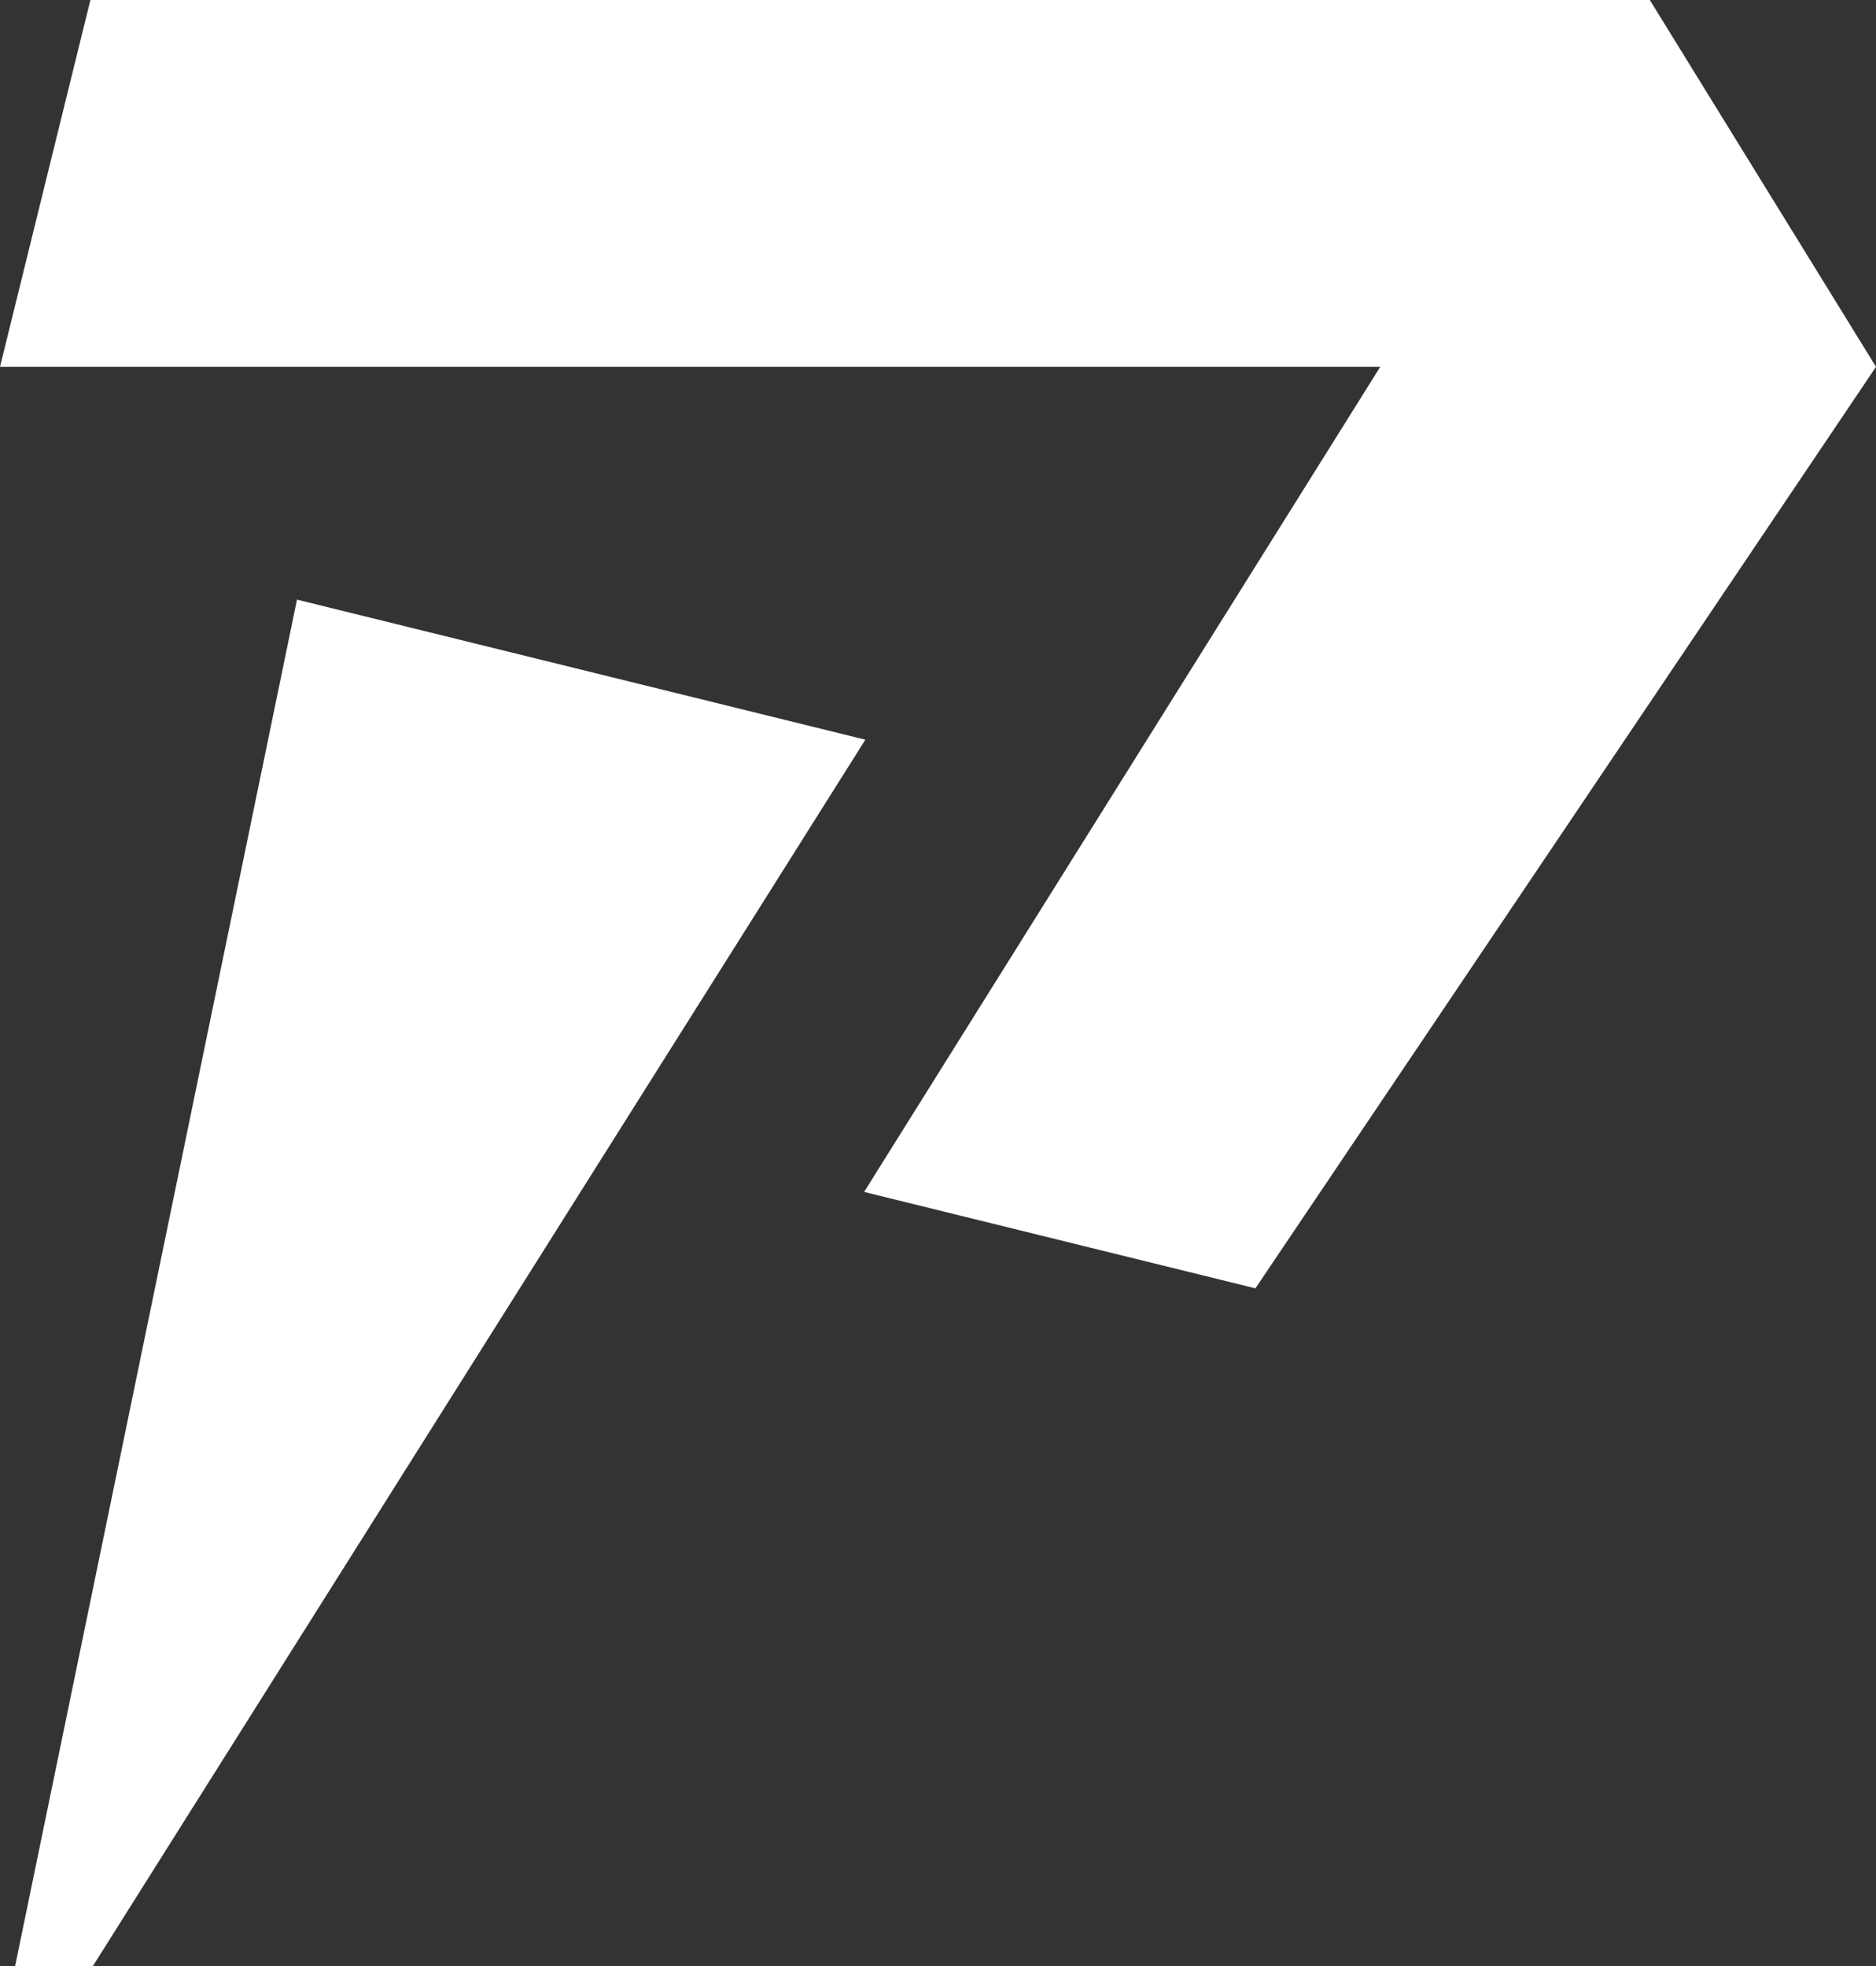
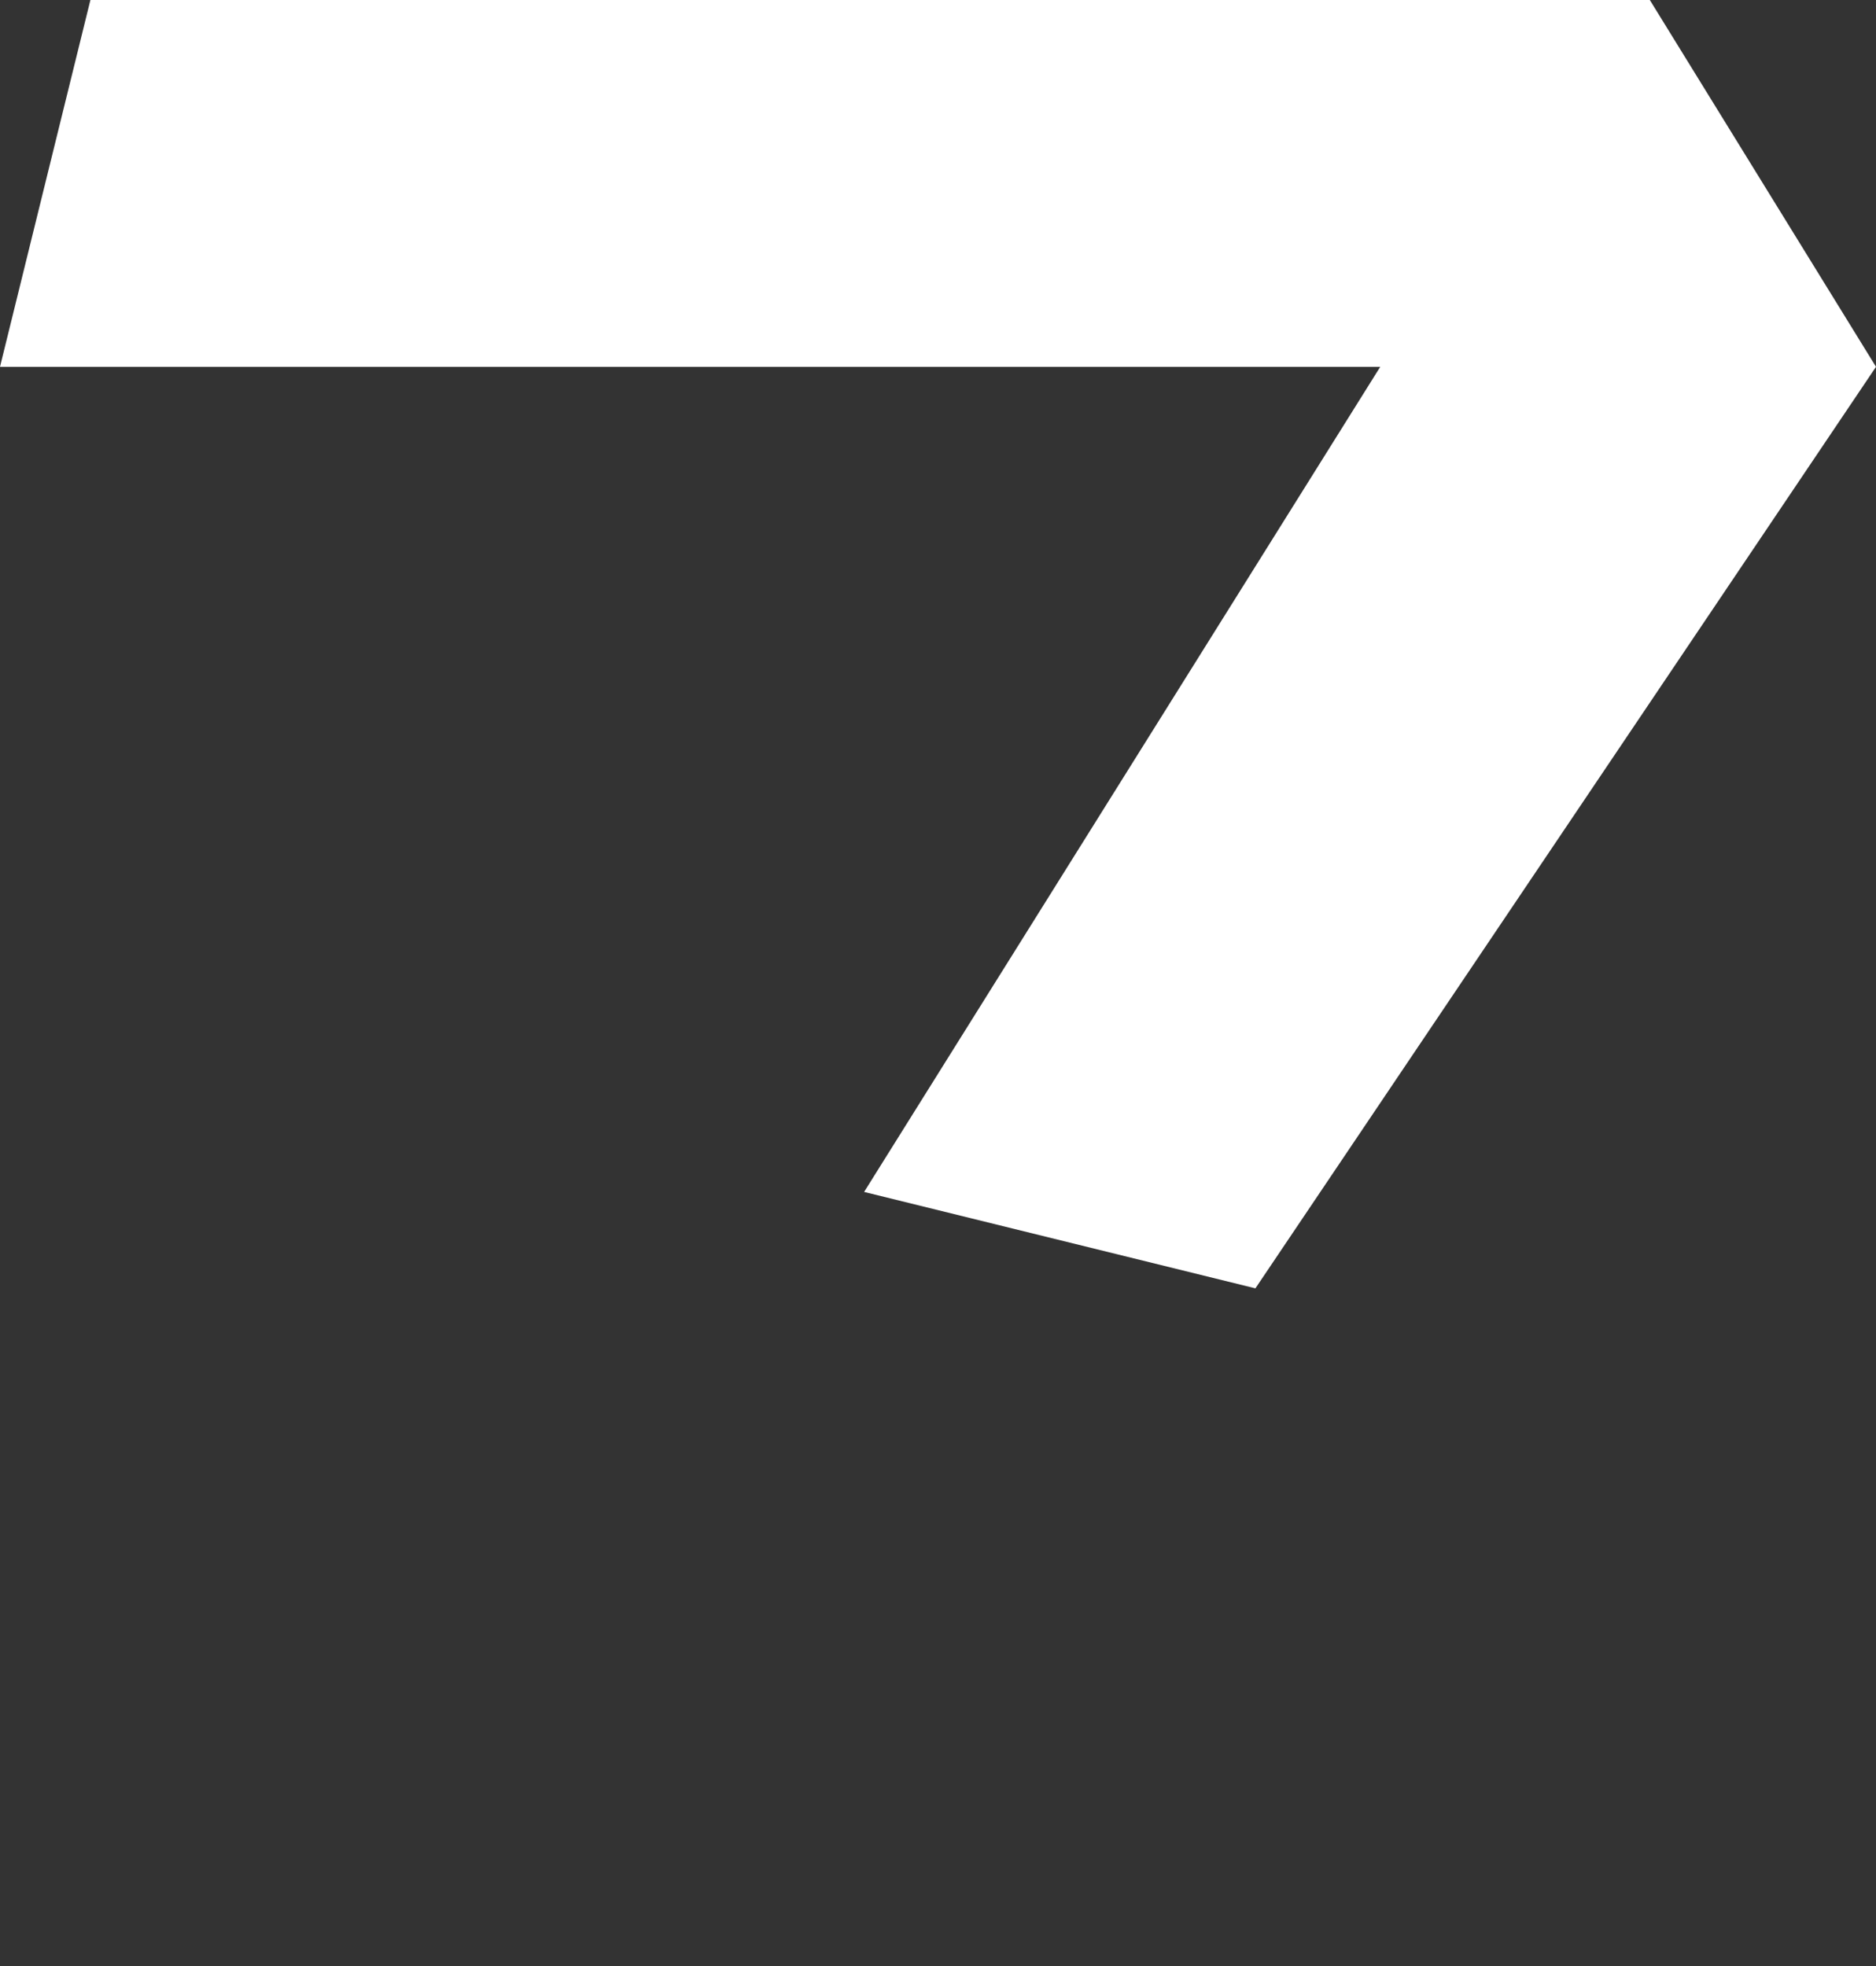
<svg xmlns="http://www.w3.org/2000/svg" viewBox="0 0 331.19 347.14" data-name="Layer 1" id="Layer_1">
  <rect x="0" y="0" width="331.19" height="347.14" fill="#333333" stroke="none" />
  <defs>
    <style>
      .cls-1 {
        fill: #fff;
      }
    </style>
  </defs>
  <polygon points="291.26 0 15.96 0 0 64.76 243.67 64.76 152.55 210.43 221.63 227.45 331.19 64.76 291.26 0" class="cls-1" />
-   <polygon points="52.43 105.86 2.66 347.14 16.37 347.14 152.77 130.59 52.43 105.86" class="cls-1" />
</svg>